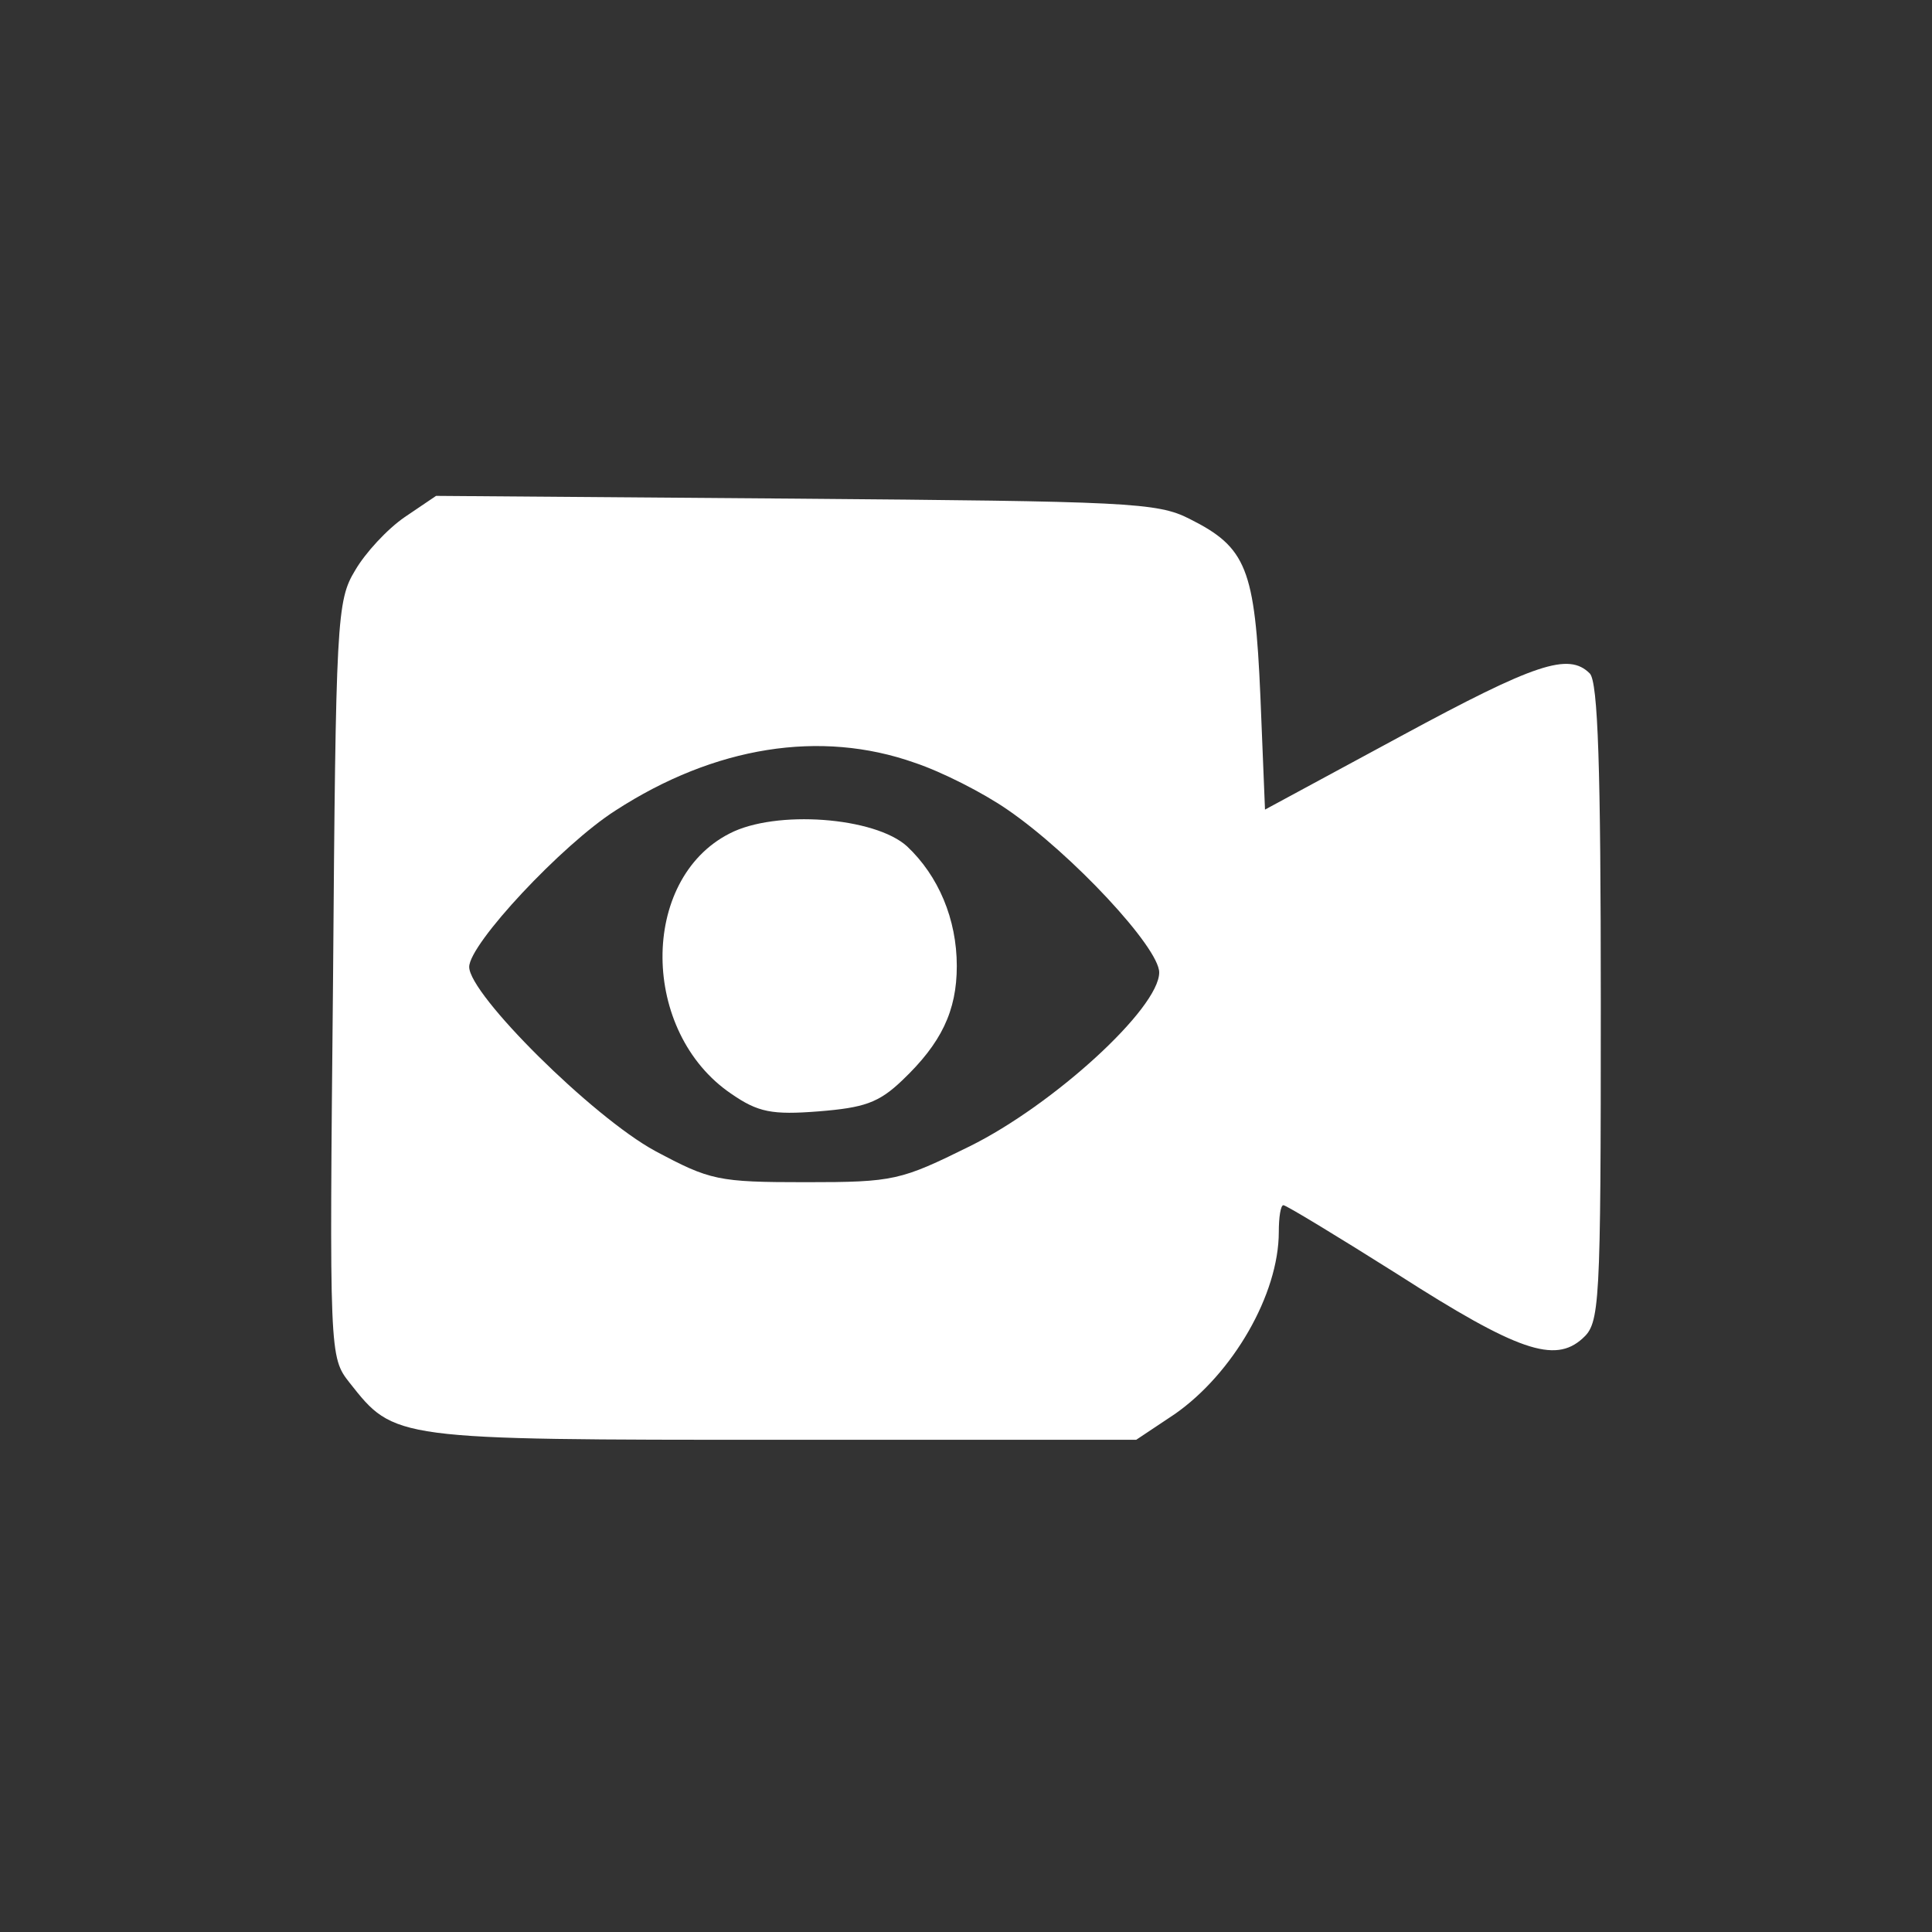
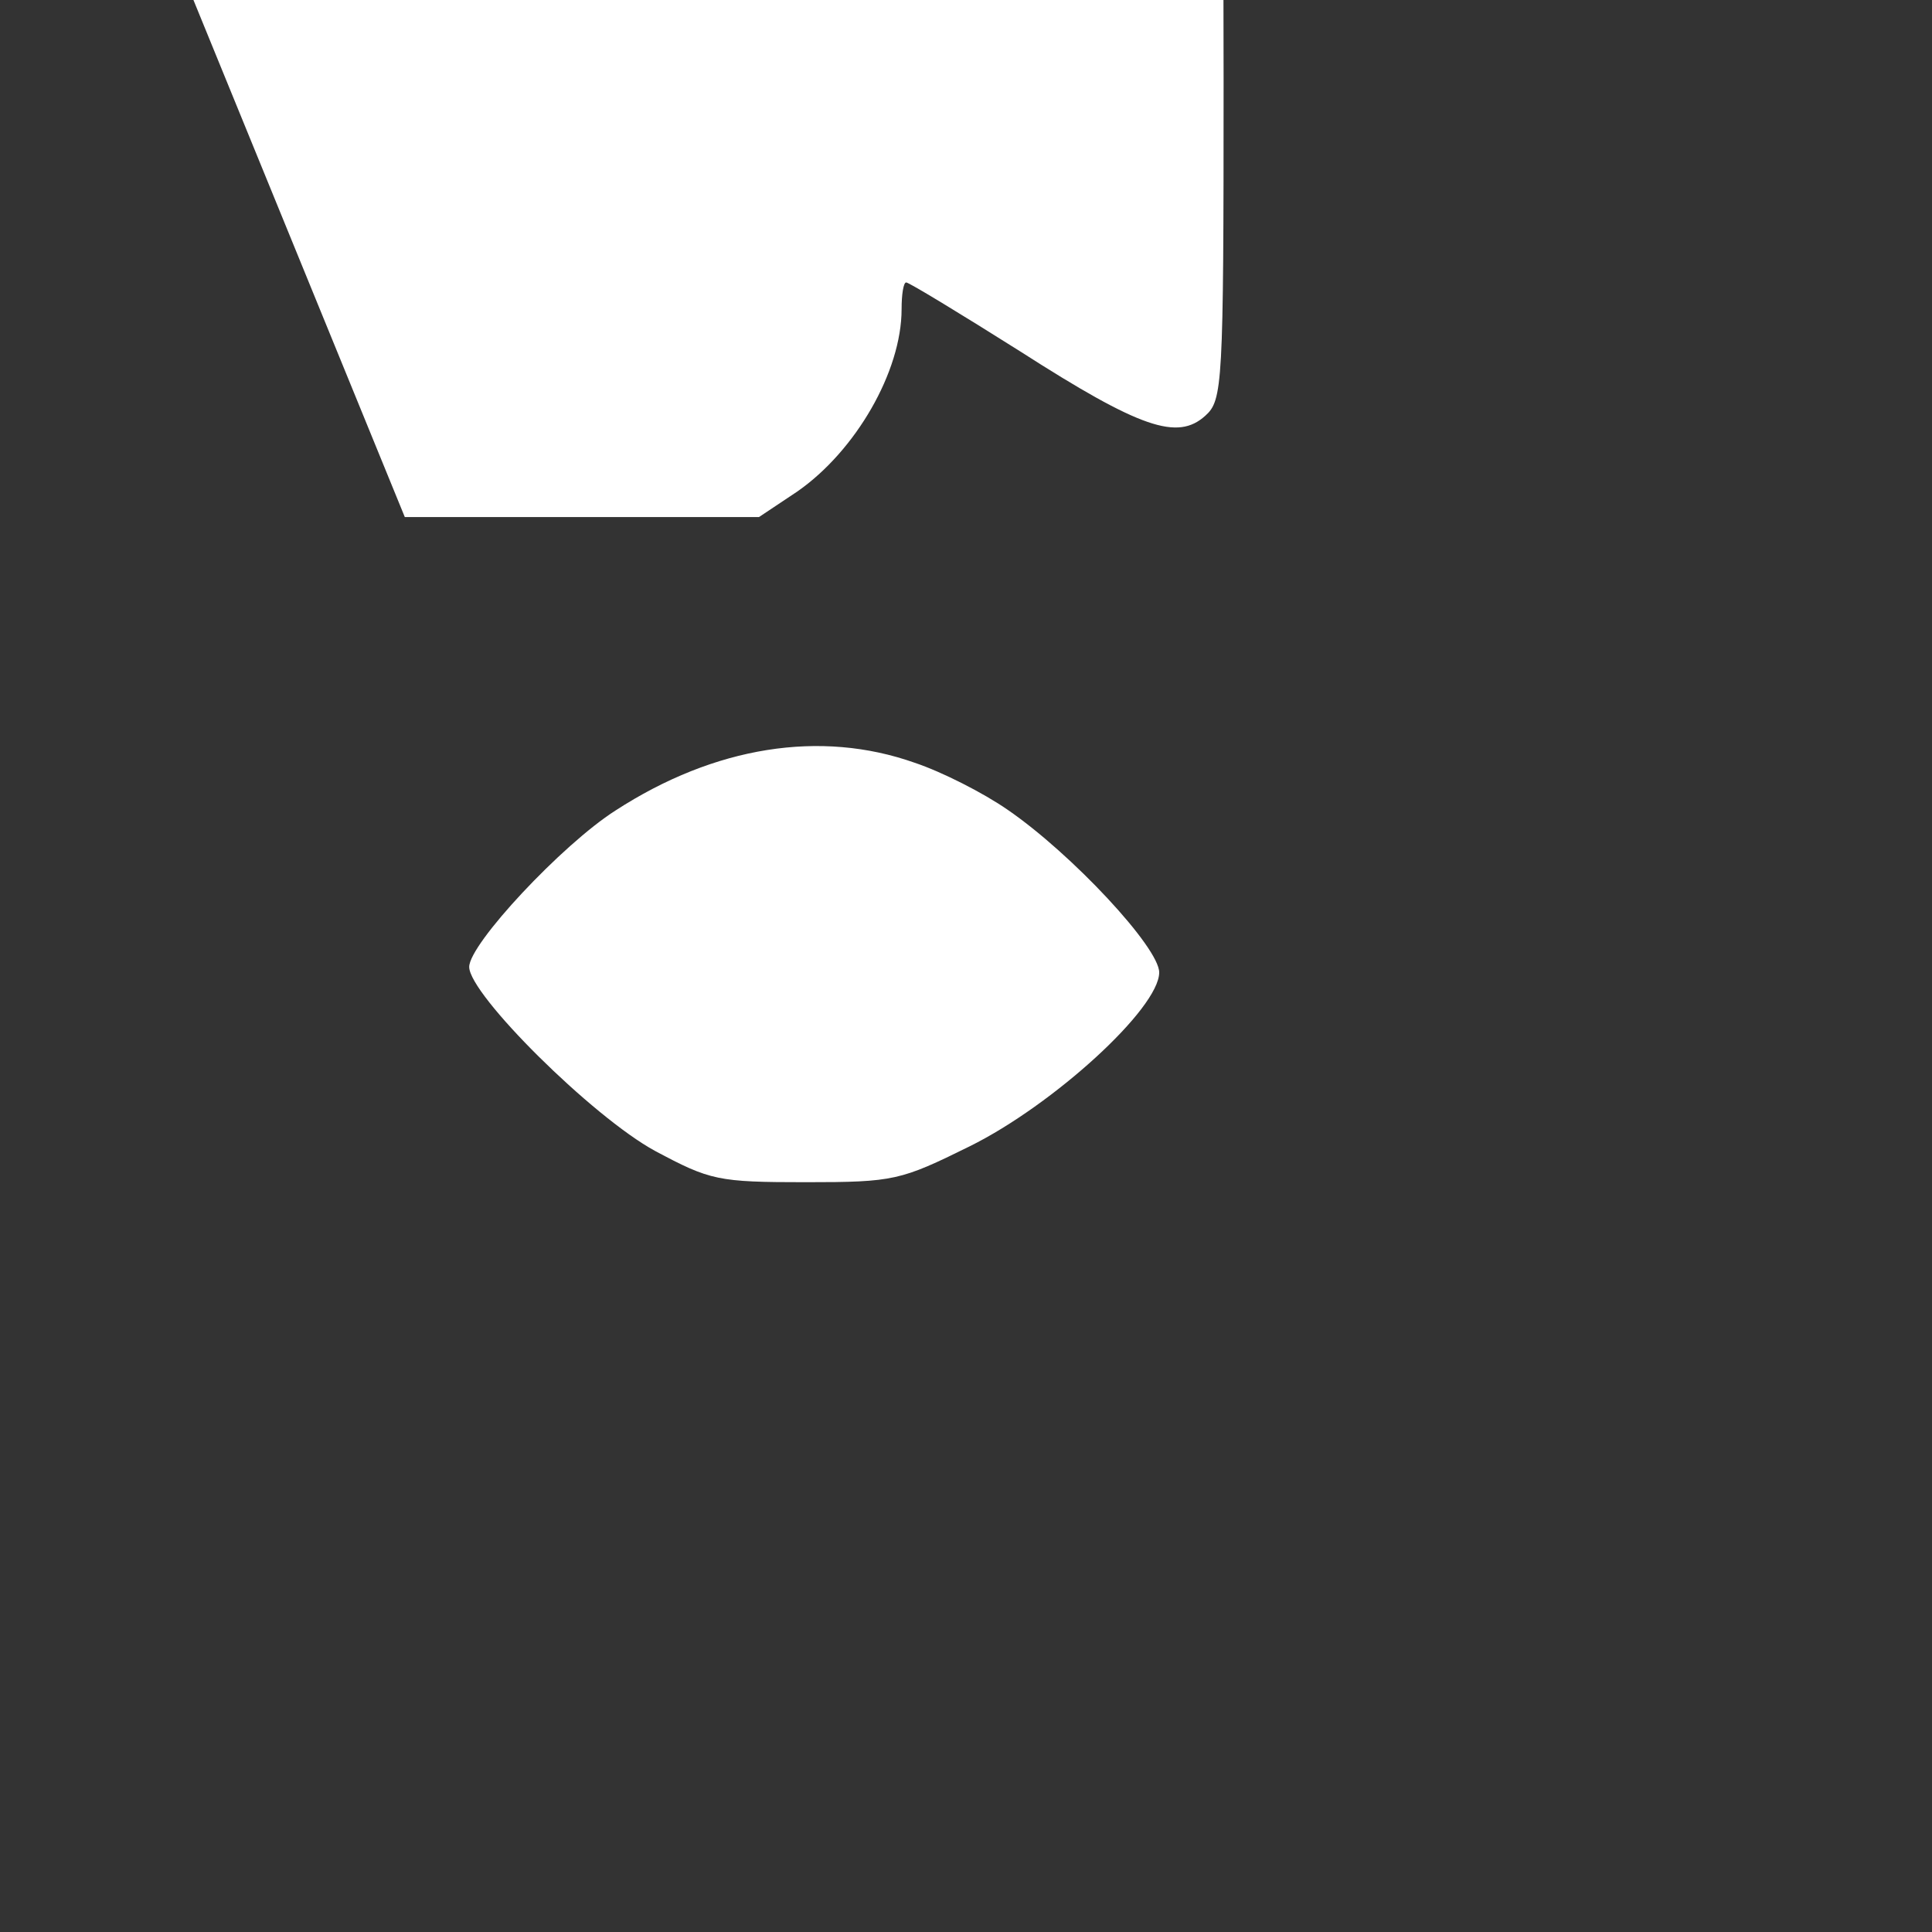
<svg xmlns="http://www.w3.org/2000/svg" version="1.0" width="35" height="35" viewBox="0 0 210 210" preserveAspectRatio="xMidYMid meet">
  <rect x="0" y="0" width="210" height="210" fill="#333333" stroke="none" />
  <g transform="translate(0,210) scale(0.1,-0.1)" fill="#fff" stroke="none">
-     <path d="M440 1538 c-19 -13 -43 -39 -54 -58 -20 -33 -21 -53 -24 -445 -4 -408 -4 -410 18 -438 49 -62 47 -62 470 -62 l385 0 42 28 c63 44 113 130 113 198 0 16 2 29 5 29 3 0 59 -34 124 -75 131 -84 171 -97 201 -70 19 17 20 32 20 365 0 256 -3 349 -12 358 -23 23 -59 11 -205 -68 l-148 -80 -5 123 c-6 139 -15 162 -77 193 -35 18 -68 19 -429 22 l-390 3 -34 -23z m554 -267 c30 -10 75 -33 101 -51 70 -48 165 -150 165 -177 0 -39 -115 -144 -206 -189 -75 -37 -82 -39 -178 -39 -96 0 -104 2 -164 34 -68 37 -202 170 -202 200 0 25 101 133 159 170 108 70 223 88 325 52z" />
-     <path d="M793 1194 c-98 -50 -97 -216 2 -283 29 -20 44 -23 95 -19 49 4 65 9 91 34 42 40 59 75 59 124 0 51 -20 98 -54 130 -35 32 -143 40 -193 14z" />
+     <path d="M440 1538 l385 0 42 28 c63 44 113 130 113 198 0 16 2 29 5 29 3 0 59 -34 124 -75 131 -84 171 -97 201 -70 19 17 20 32 20 365 0 256 -3 349 -12 358 -23 23 -59 11 -205 -68 l-148 -80 -5 123 c-6 139 -15 162 -77 193 -35 18 -68 19 -429 22 l-390 3 -34 -23z m554 -267 c30 -10 75 -33 101 -51 70 -48 165 -150 165 -177 0 -39 -115 -144 -206 -189 -75 -37 -82 -39 -178 -39 -96 0 -104 2 -164 34 -68 37 -202 170 -202 200 0 25 101 133 159 170 108 70 223 88 325 52z" />
  </g>
</svg>